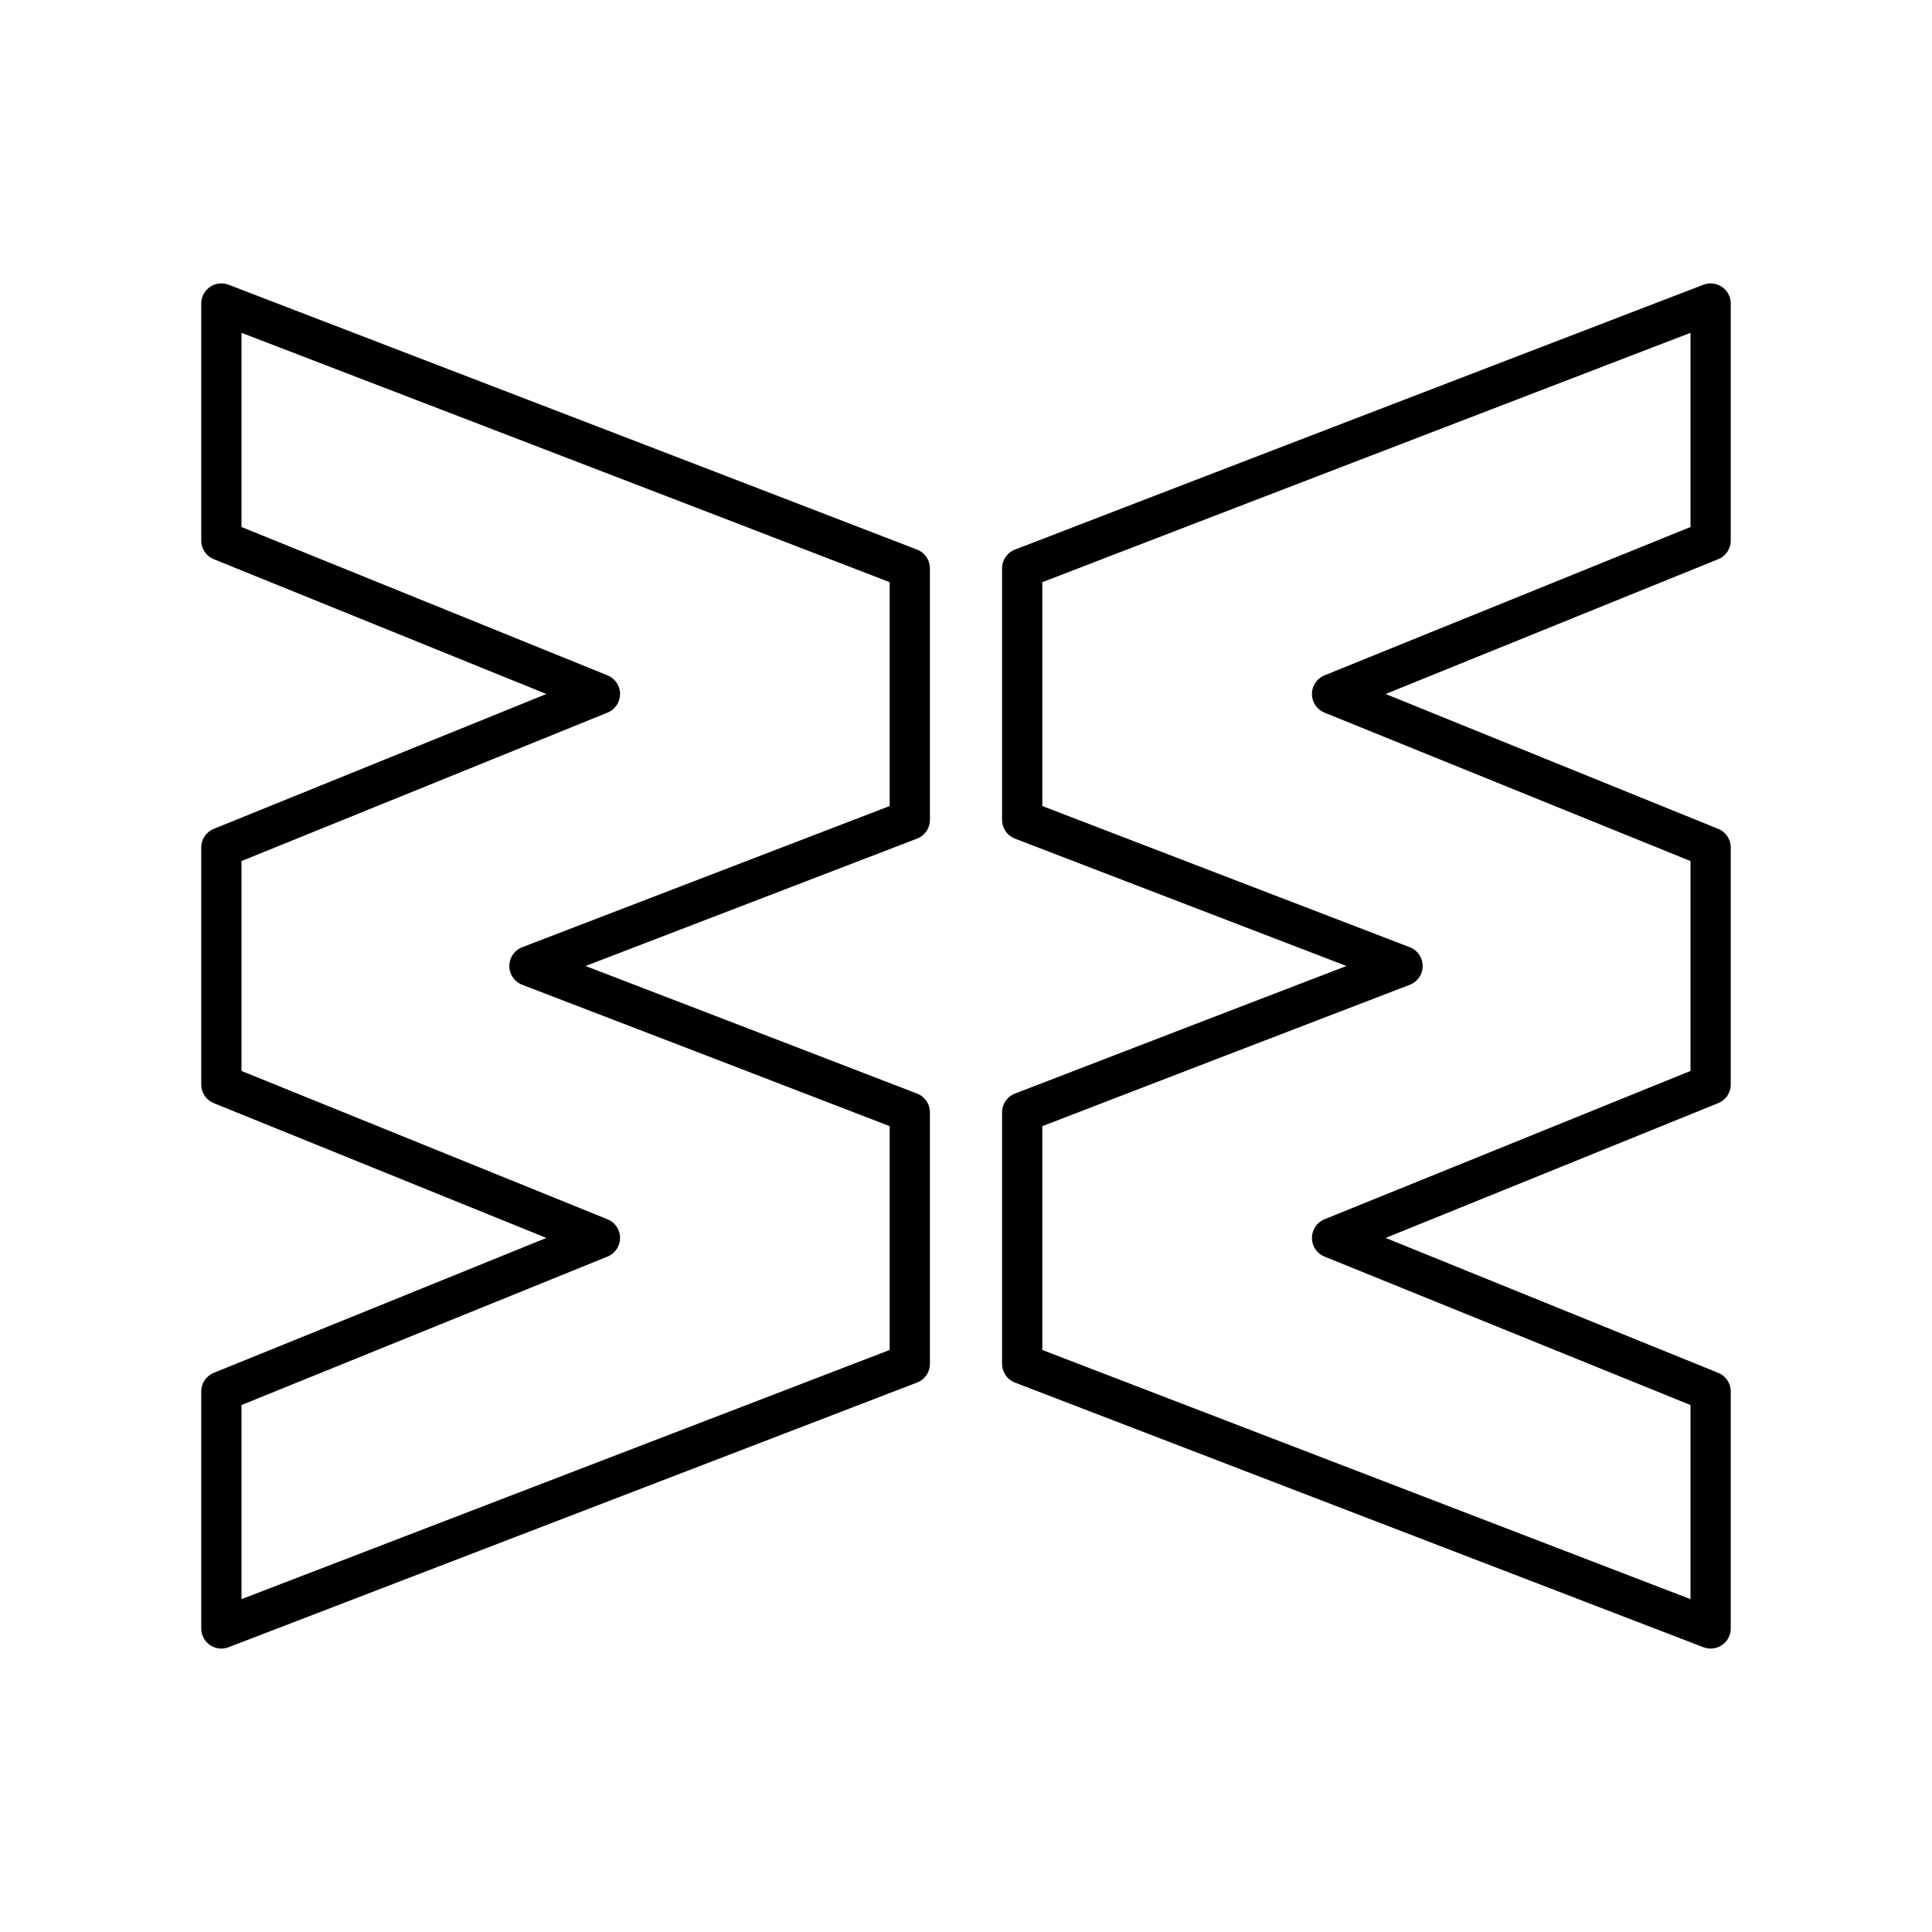
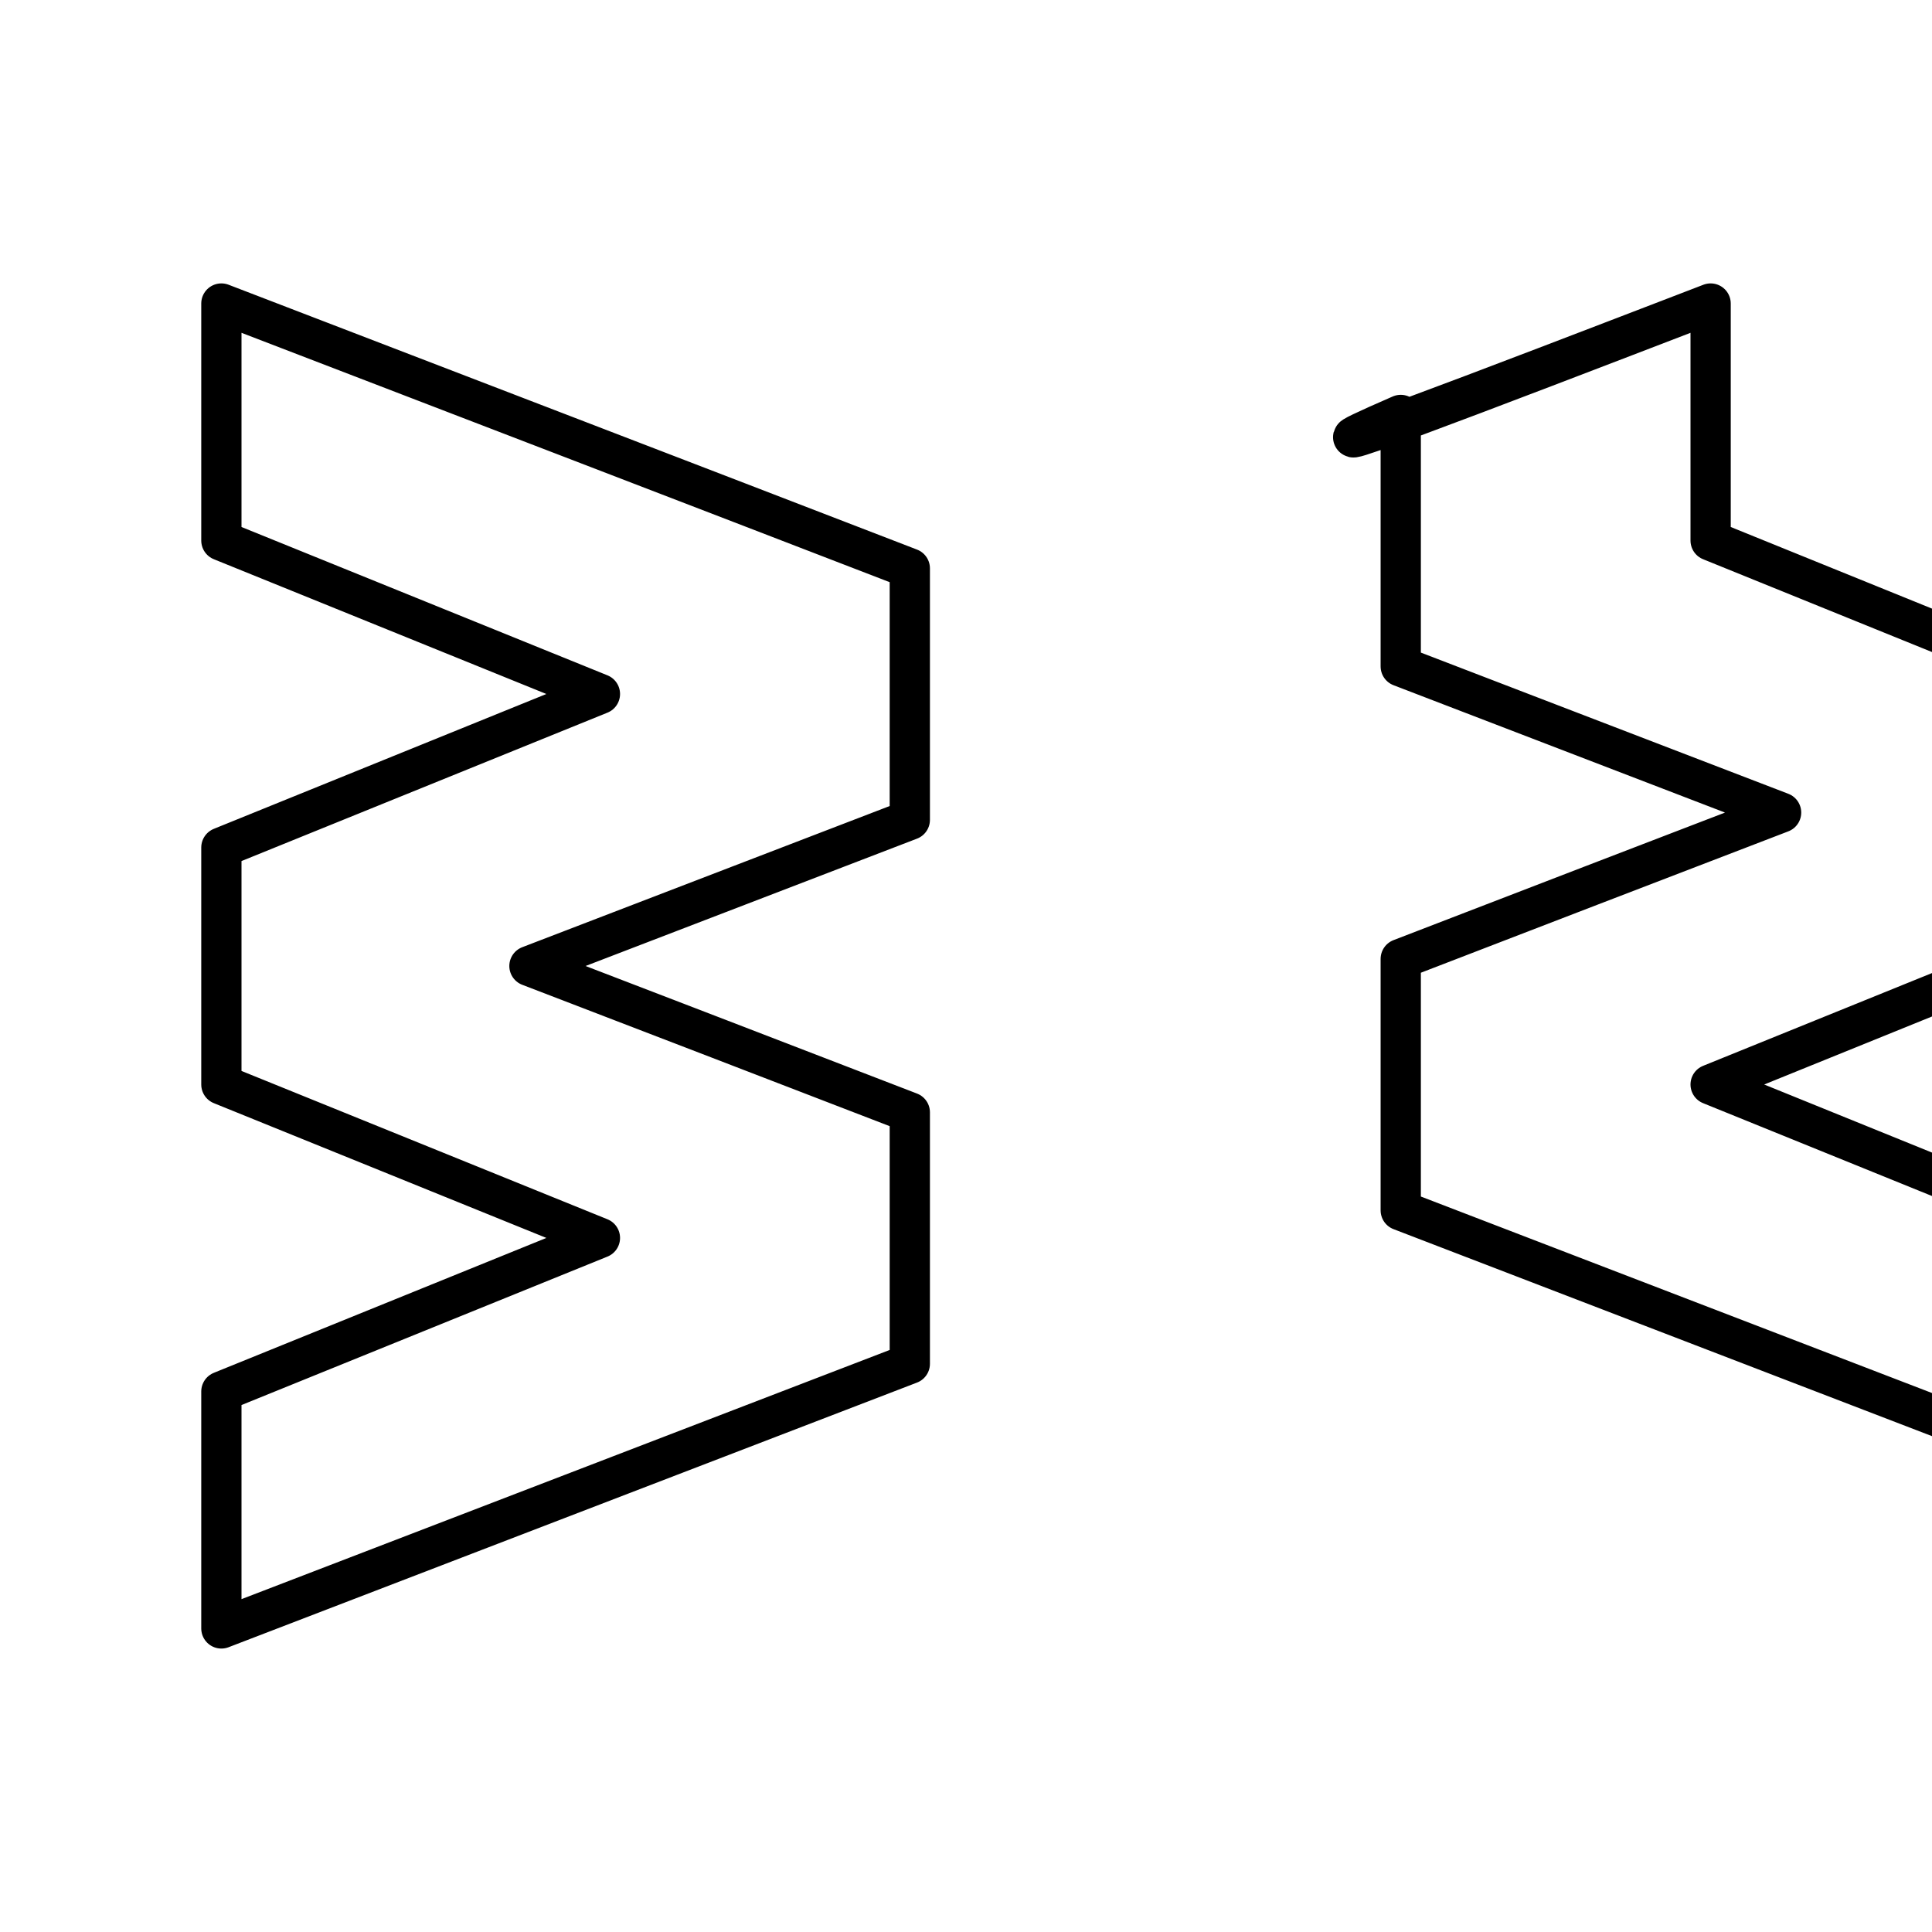
<svg xmlns="http://www.w3.org/2000/svg" width="800" height="800" viewBox="0 0 48 48">
-   <path fill="none" stroke="currentColor" stroke-linecap="round" stroke-linejoin="round" d="M5.5 7.542v5.888l9.405 3.812L5.5 21.056v5.888l9.405 3.812L5.5 34.571v5.887l17.104-6.575v-6.247c-3.145-1.214-6.298-2.425-9.45-3.636l9.45-3.631v-6.248C16.91 11.924 11.2 9.733 5.5 7.541m37 .001v5.888l-9.405 3.812l9.405 3.814v5.888l-9.405 3.812l9.405 3.815v5.887l-17.104-6.575v-6.247c3.145-1.214 6.298-2.425 9.45-3.636l-9.45-3.631v-6.248C31.09 11.924 36.8 9.733 42.5 7.541" />
+   <path fill="none" stroke="currentColor" stroke-linecap="round" stroke-linejoin="round" d="M5.5 7.542v5.888l9.405 3.812L5.5 21.056v5.888l9.405 3.812L5.5 34.571v5.887l17.104-6.575v-6.247c-3.145-1.214-6.298-2.425-9.45-3.636l9.45-3.631v-6.248C16.91 11.924 11.2 9.733 5.5 7.541m37 .001v5.888l9.405 3.814v5.888l-9.405 3.812l9.405 3.815v5.887l-17.104-6.575v-6.247c3.145-1.214 6.298-2.425 9.45-3.636l-9.45-3.631v-6.248C31.09 11.924 36.8 9.733 42.5 7.541" />
</svg>